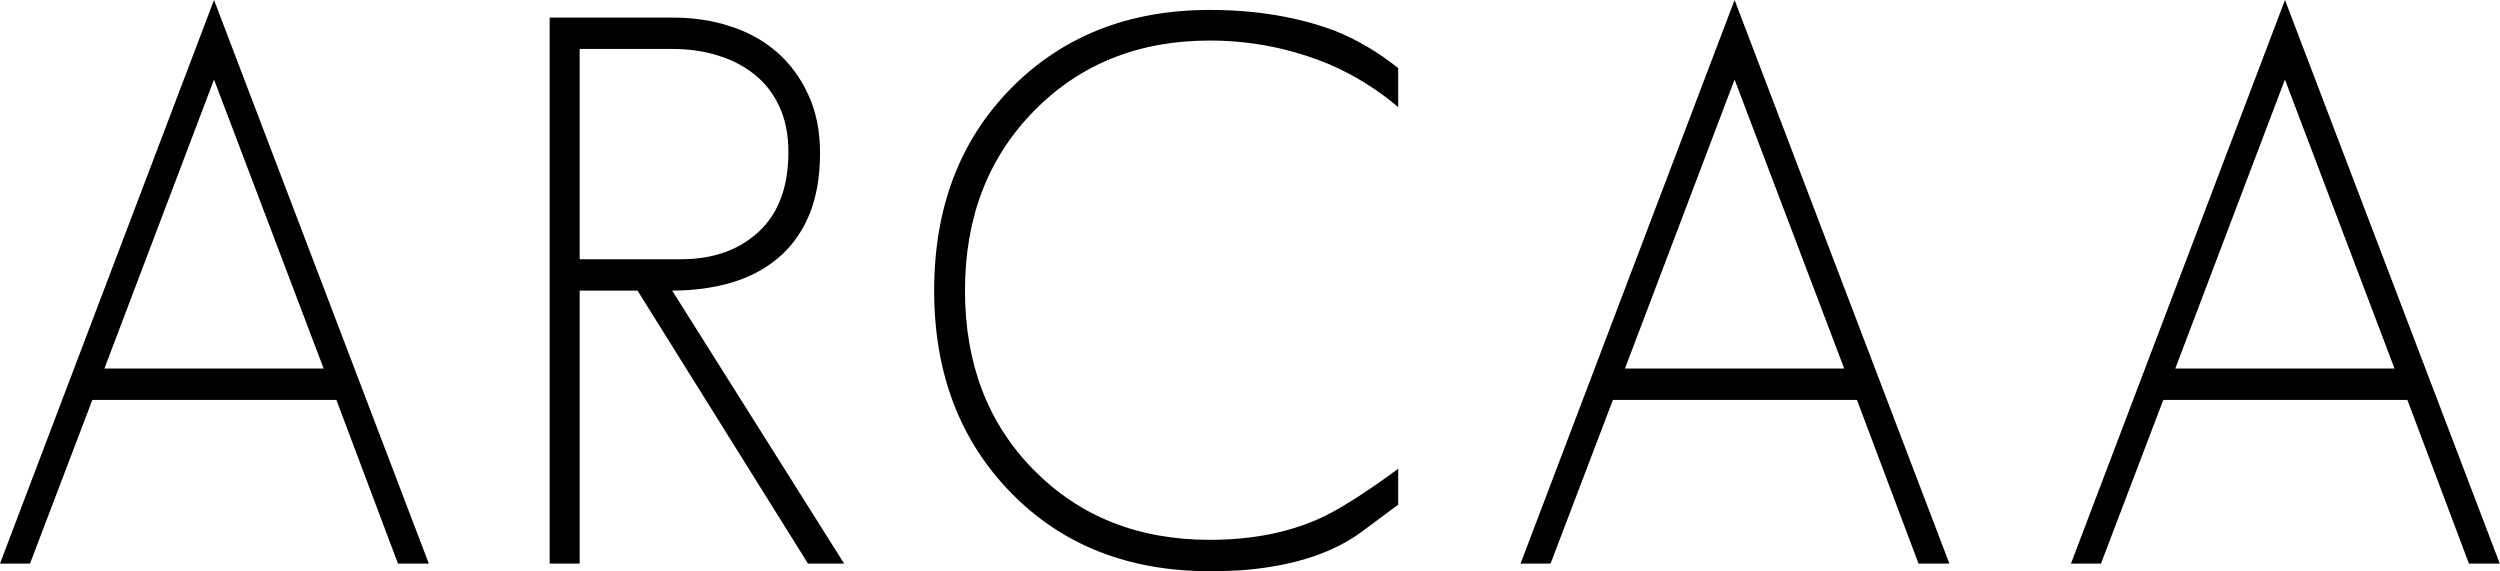
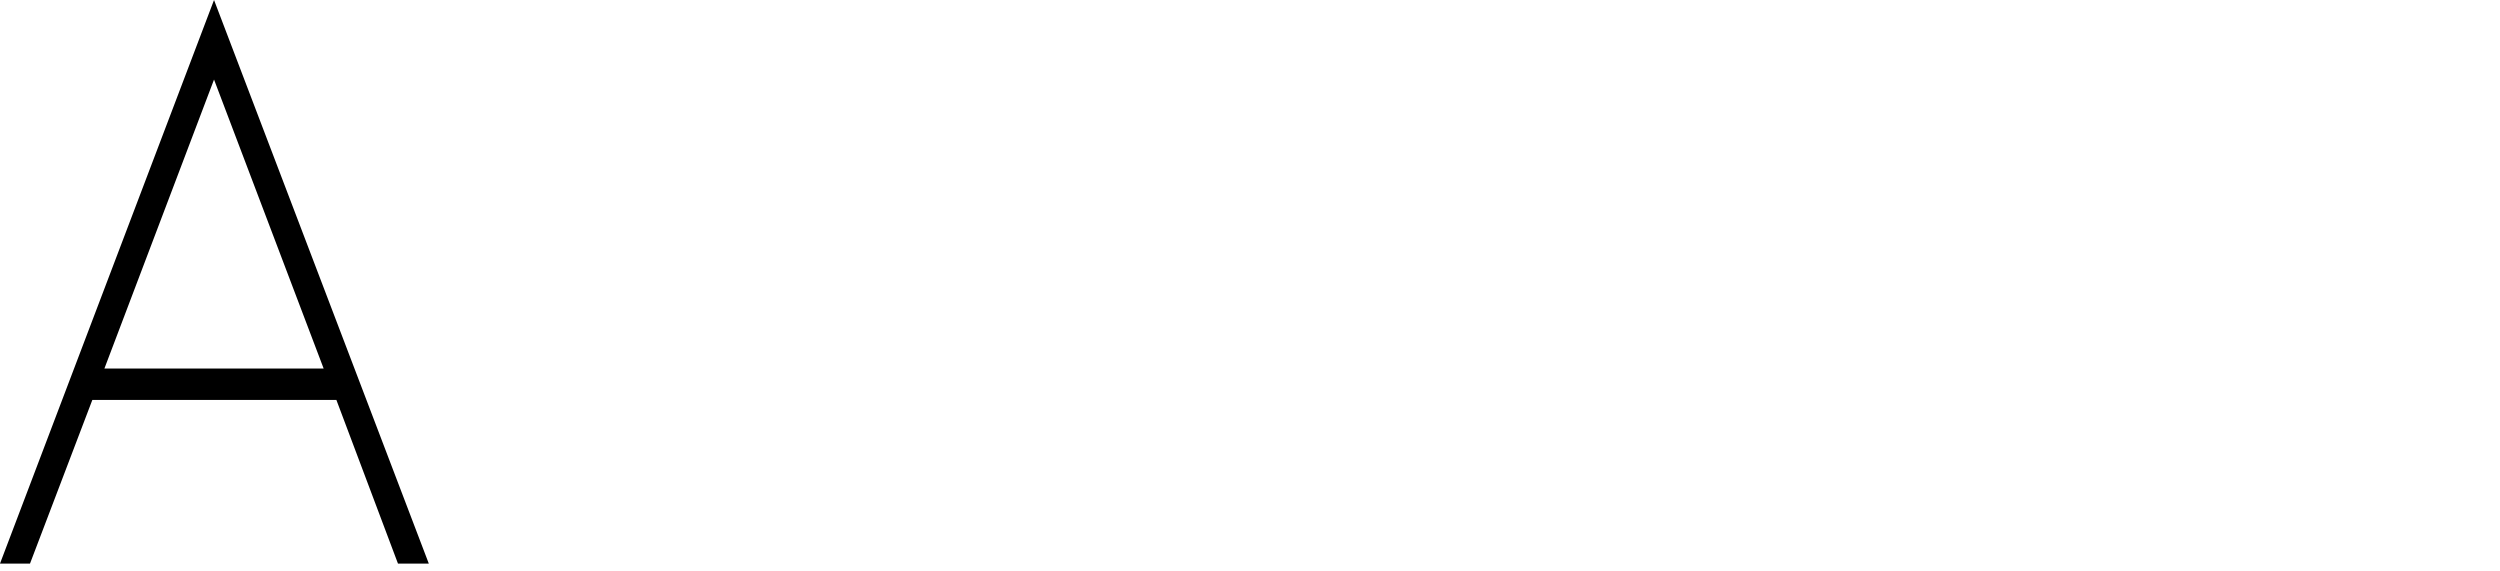
<svg xmlns="http://www.w3.org/2000/svg" width="3996" height="913" viewBox="0 0 3996 913" fill="none">
-   <path d="M636.113 900.822L537.67 639.223H147.605L47.966 900.822H0L342.099 0L685.395 900.822H636.113ZM342.099 127.151L166.863 589.105H517.336L342.099 127.151Z" fill="black" />
-   <path d="M1291.49 900.841L1019 464.485H926.541V900.841H878.575V28.129H1076.66C1108.6 28.129 1139.1 32.794 1167.92 42.243C1196.75 51.574 1221.51 65.449 1242.33 83.75C1263.14 102.051 1279.76 124.658 1292.09 151.572C1304.53 178.485 1310.75 209.465 1310.75 244.513C1310.75 282.79 1304.88 315.803 1293.4 343.554C1281.8 371.305 1265.41 394.032 1244.24 411.974C1223.07 429.916 1198.07 443.193 1169.24 451.686C1140.41 460.179 1108.83 464.485 1074.39 464.485L1349.26 900.841H1291.49ZM1245.79 170.471C1236.22 149.658 1222.95 132.553 1206.2 119.156C1189.46 105.759 1169.84 95.472 1147.35 88.654C1124.98 81.716 1100.94 78.248 1075.34 78.248H926.541V414.366H1088.62C1139.81 414.366 1181.2 399.654 1212.78 370.348C1244.36 341.042 1260.15 298.698 1260.15 243.197C1260.27 215.566 1255.48 191.284 1245.79 170.471Z" fill="black" />
-   <path d="M2177.24 849.485C2132.38 882.857 2071.62 903.312 1994.82 910.608C1985.97 911.445 1976.4 912.043 1966 912.402C1955.59 912.761 1944.82 913 1933.58 913C1803.92 913 1698.3 871.494 1616.72 788.361C1534.3 704.392 1493.16 596.499 1493.16 464.444C1493.16 332.388 1533.95 224.854 1615.52 141.722C1697.94 57.872 1803.92 15.887 1933.58 15.887C2007.14 15.887 2073.65 26.891 2132.86 48.901C2168.03 62.776 2202.12 82.751 2234.89 108.828V171.147C2201.28 142.679 2164.44 119.832 2124.49 102.727C2063.72 77.489 2000.09 64.809 1933.7 64.809C1820.07 64.809 1726.41 102.249 1652.84 177.248C1579.16 252.246 1542.44 347.938 1542.44 464.444C1542.44 580.949 1578.8 676.282 1651.65 750.443C1725.21 825.442 1819.23 862.882 1933.7 862.882C2004.87 862.882 2066.95 849.843 2119.7 823.767C2150.08 808.337 2188.48 783.457 2234.89 749.247V806.663L2177.24 849.485Z" fill="black" />
-   <path d="M3066.58 900.822L2968.14 639.223H2578.07L2478.43 900.822H2430.47L2772.56 0L3115.86 900.822H3066.58ZM2772.56 127.151L2597.33 589.105H2947.8L2772.56 127.151Z" fill="black" />
-   <path d="M3946.35 900.822L3847.9 639.223H3457.84L3358.2 900.822H3310.23L3652.33 0L3995.63 900.822H3946.35ZM3652.21 127.151L3476.98 589.105H3827.45L3652.21 127.151Z" fill="black" />
+   <path d="M636.113 900.822L537.67 639.223H147.605L47.966 900.822H0L342.099 0L685.395 900.822ZM342.099 127.151L166.863 589.105H517.336L342.099 127.151Z" fill="black" />
</svg>